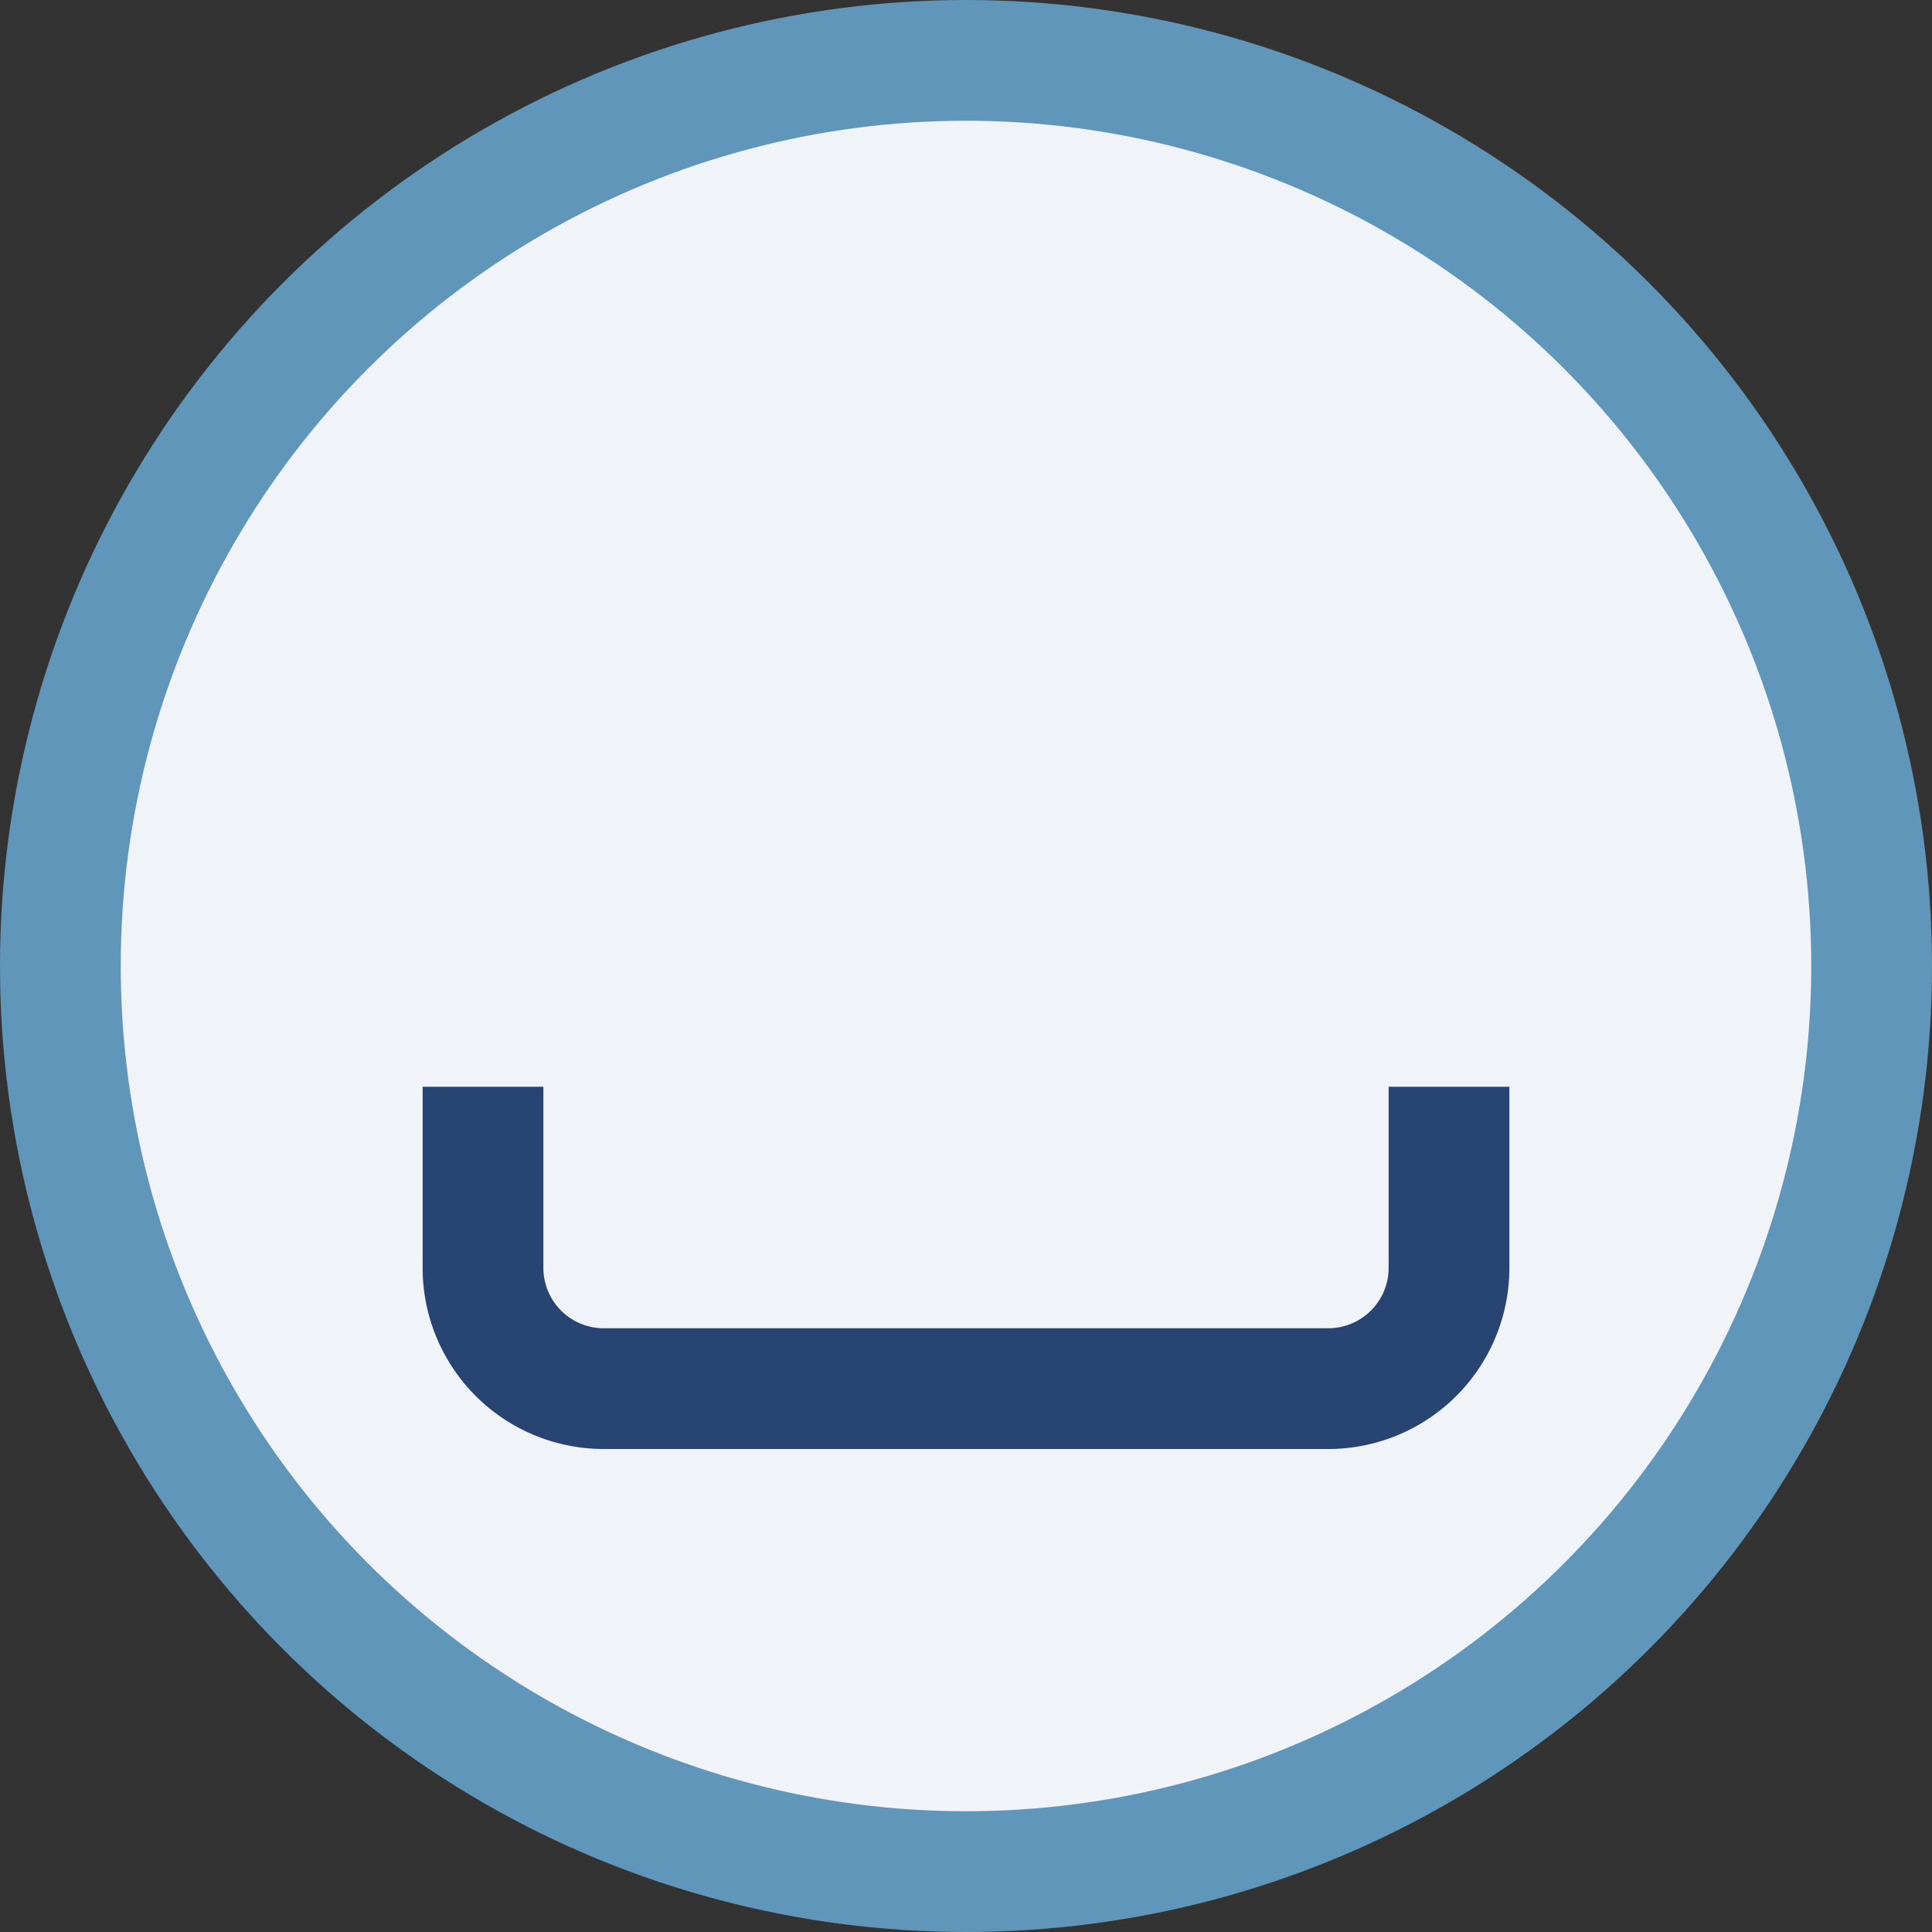
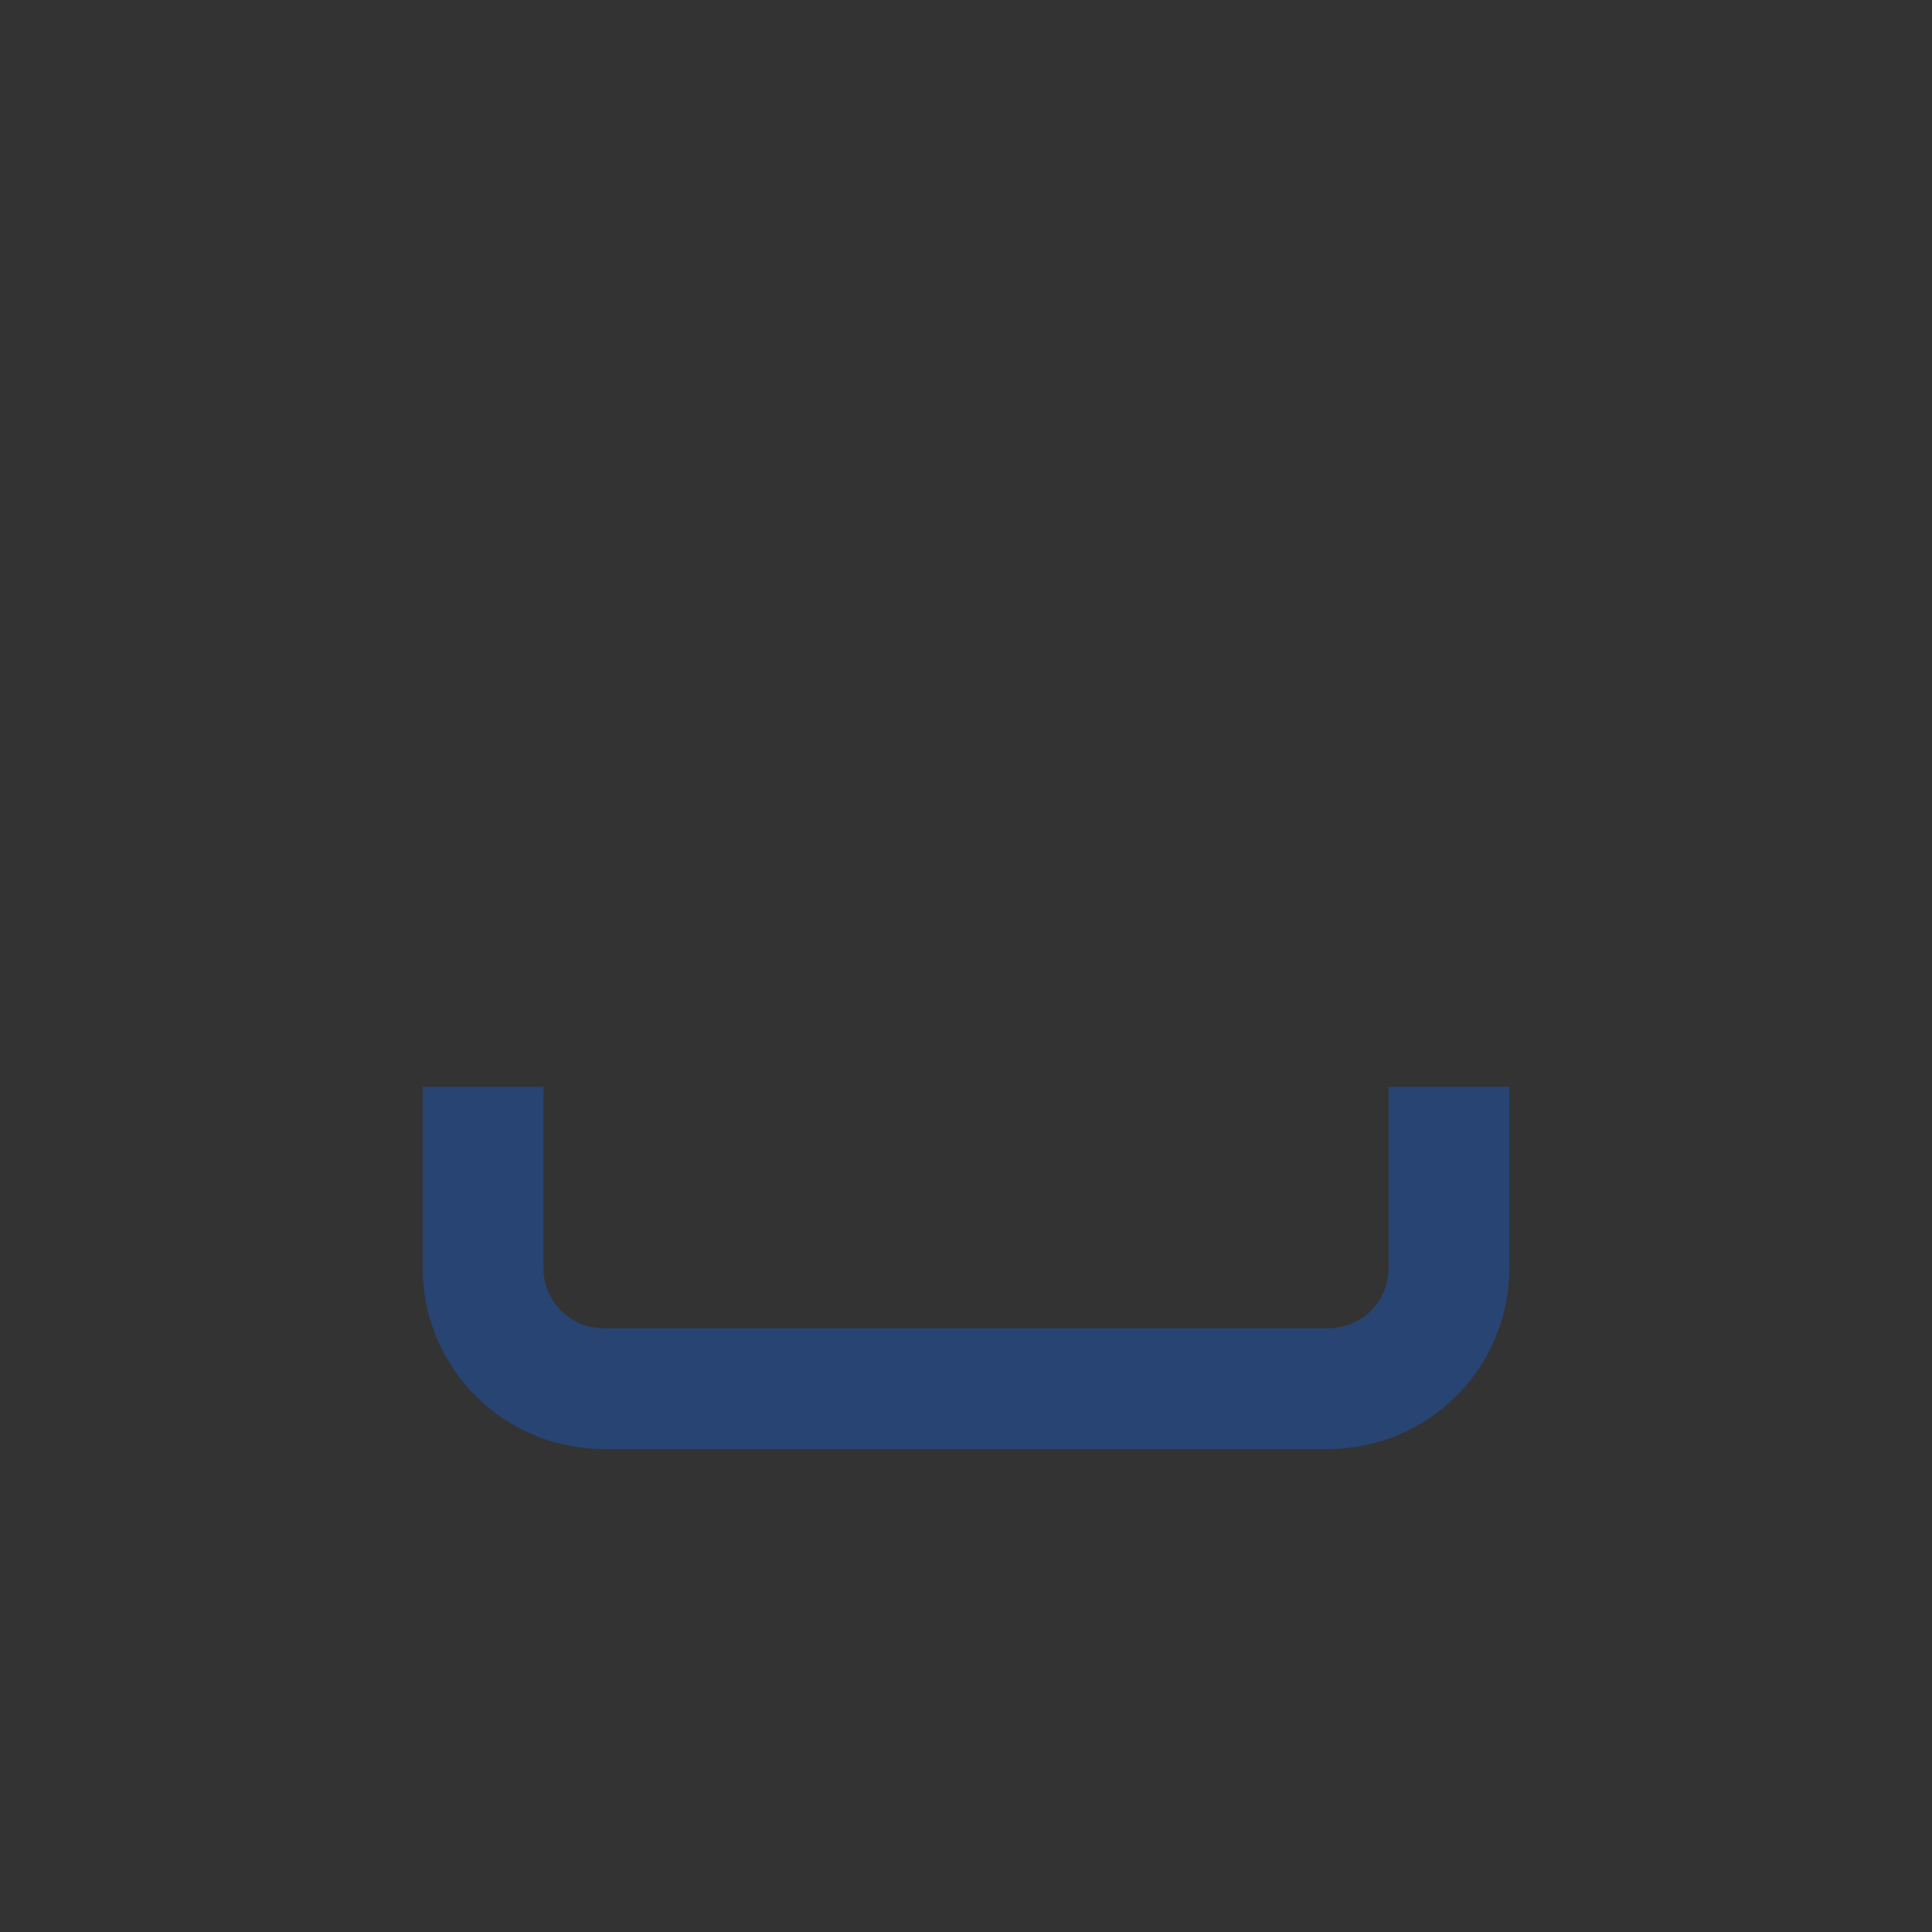
<svg xmlns="http://www.w3.org/2000/svg" width="32" height="32" viewBox="0 0 32 32">
  <rect x="0" y="0" width="32" height="32" fill="#333333" stroke="none" />
-   <circle cx="16" cy="16" r="15" fill="#F0F4F8" stroke="#6096BA" stroke-width="2" />
  <path d="M8 18v3a2 2 0 0 0 2 2h12a2 2 0 0 0 2-2v-3" stroke="#274472" stroke-width="2" fill="none" />
</svg>